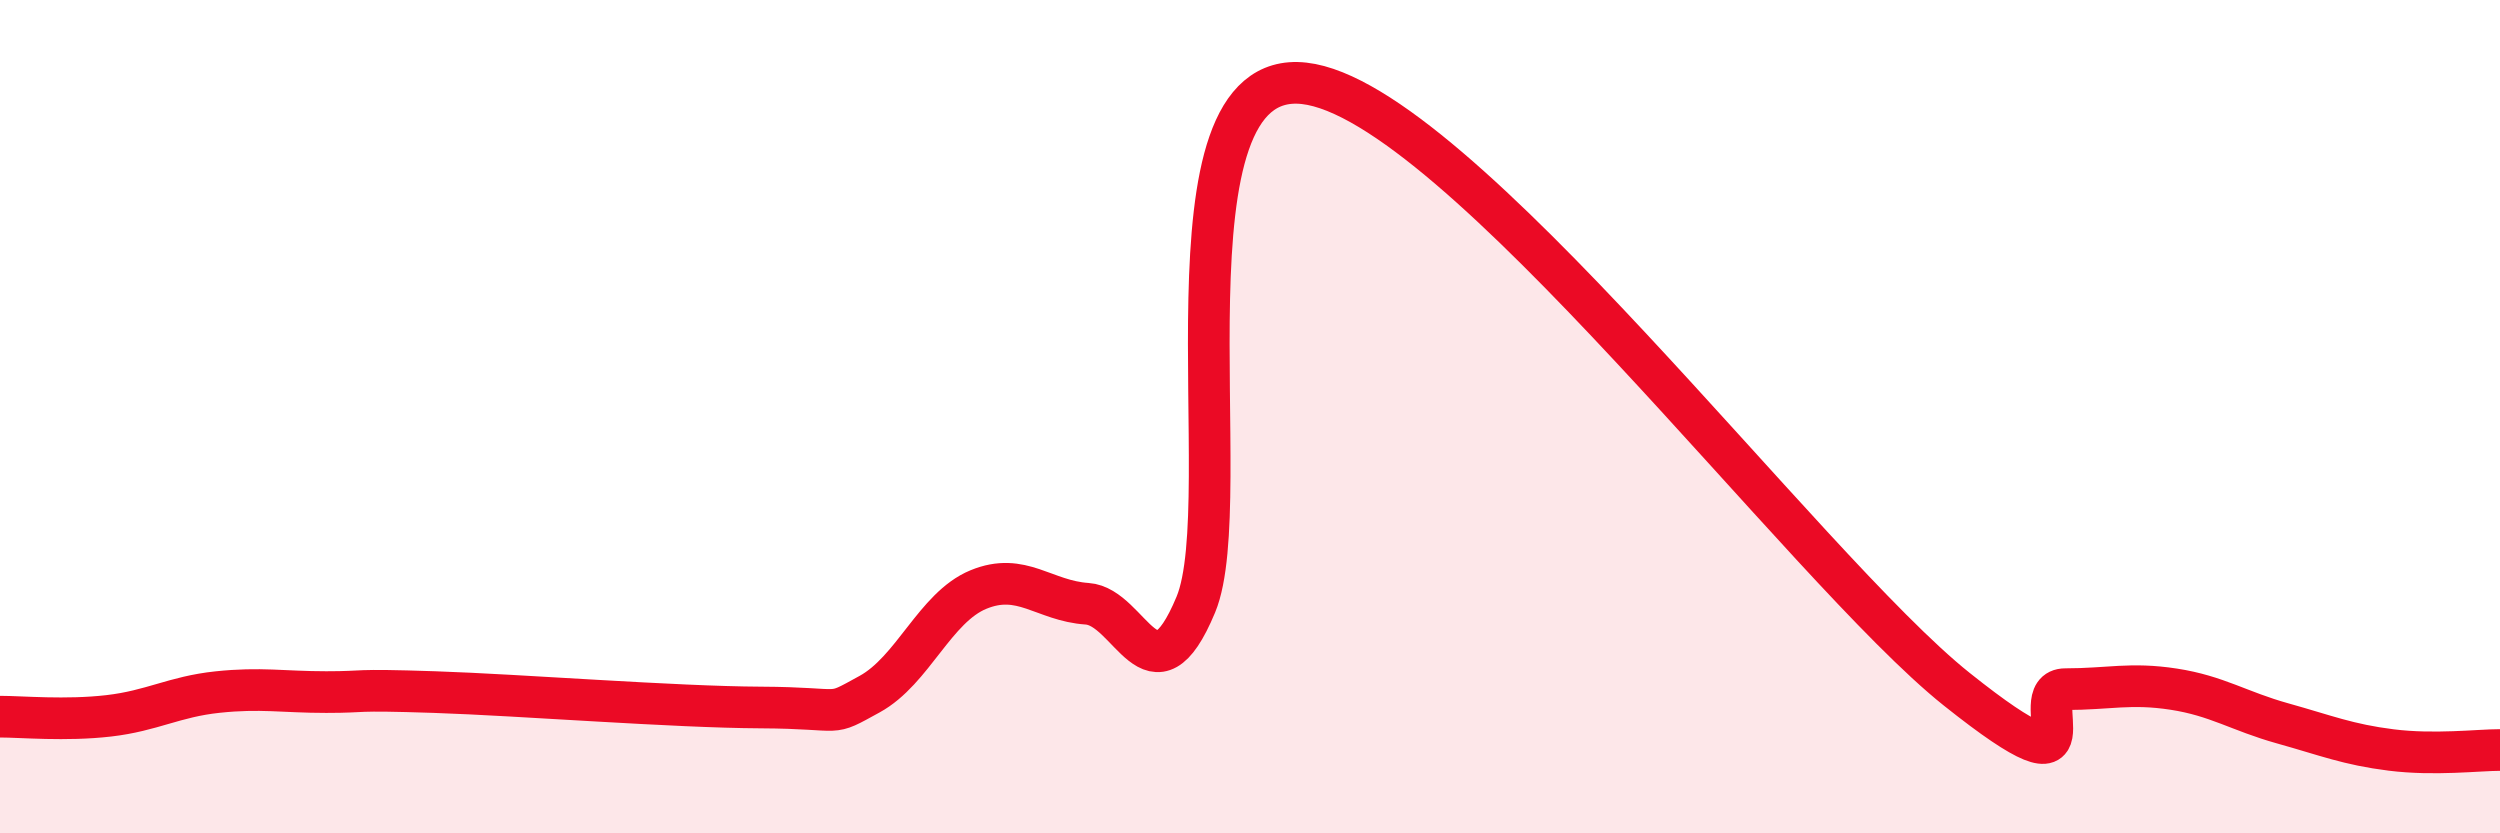
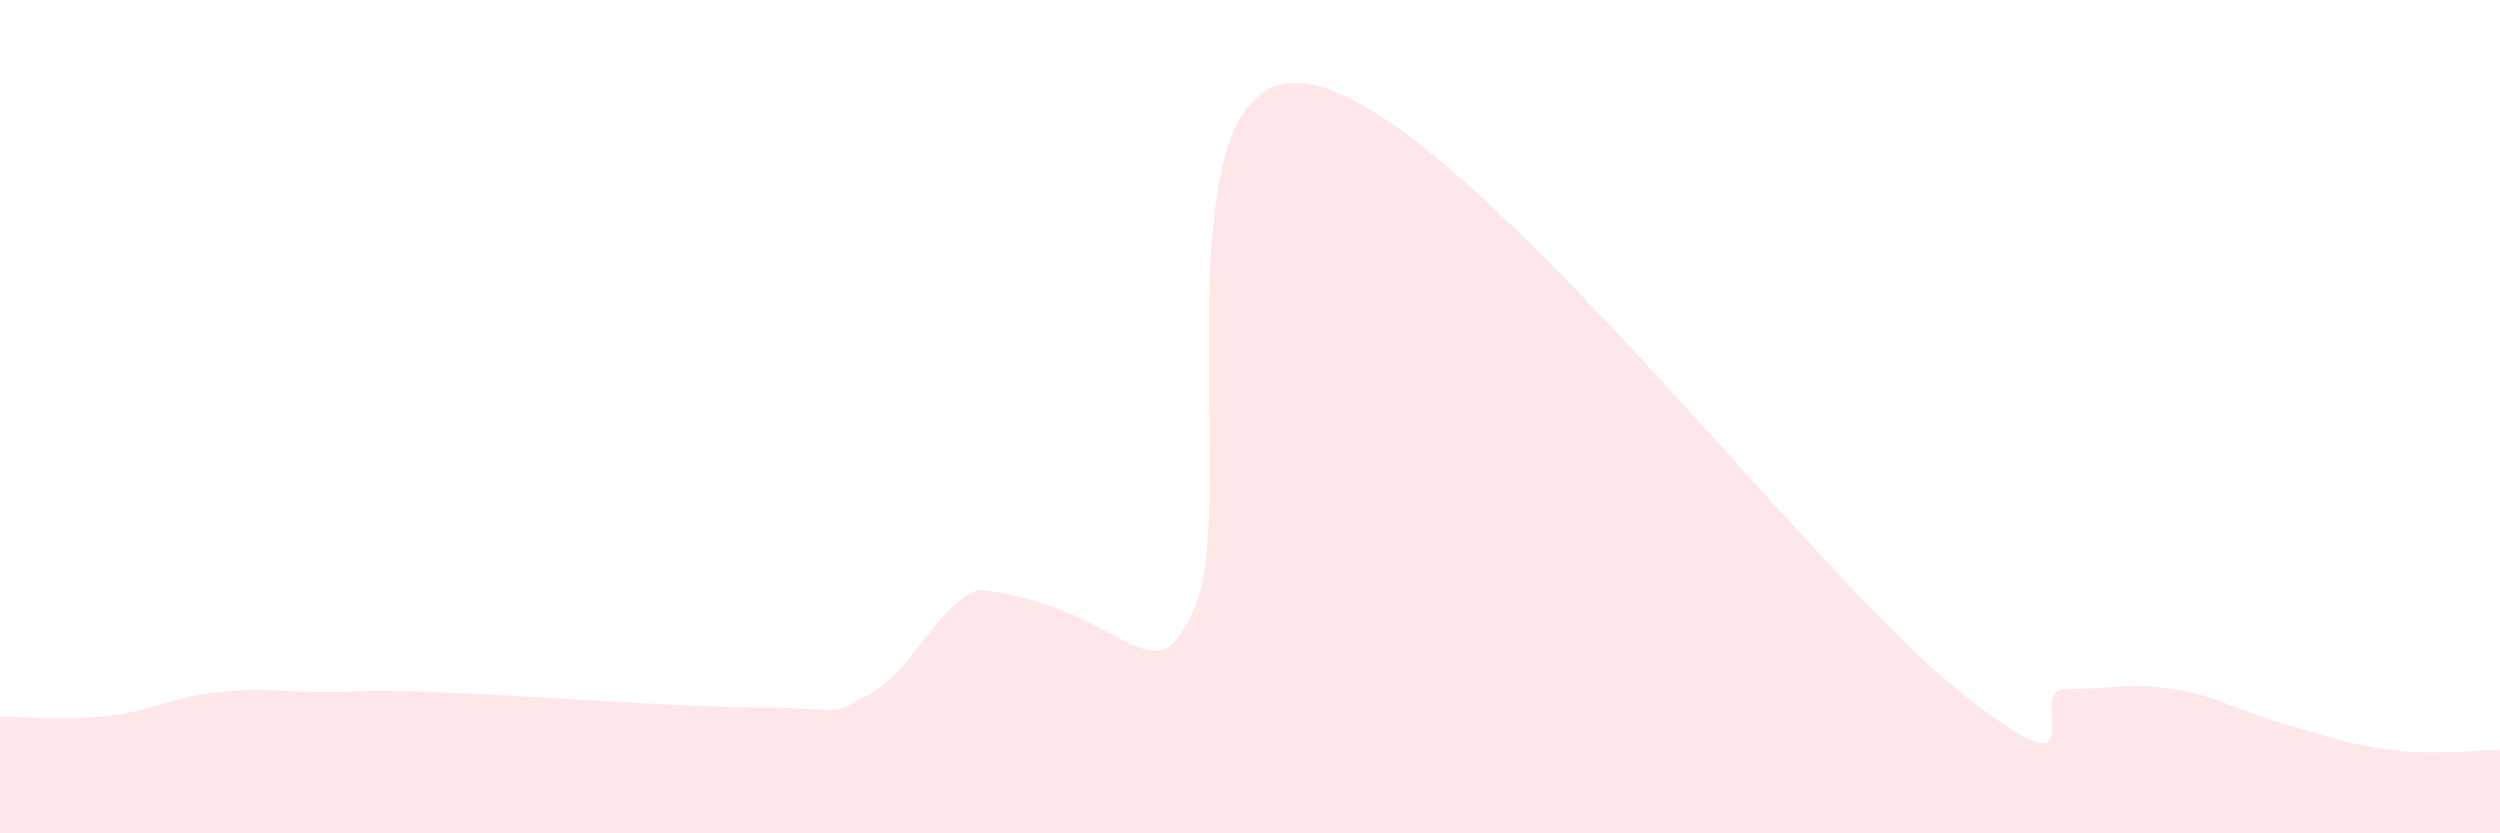
<svg xmlns="http://www.w3.org/2000/svg" width="60" height="20" viewBox="0 0 60 20">
-   <path d="M 0,17.2 C 0.52,17.2 1.57,17.3 2.61,17.18 C 3.65,17.06 4.18,16.72 5.22,16.61 C 6.26,16.5 6.79,16.61 7.83,16.61 C 8.87,16.61 8.34,16.54 10.43,16.61 C 12.52,16.68 16.17,16.97 18.26,16.98 C 20.35,16.99 19.83,17.23 20.87,16.66 C 21.91,16.09 22.44,14.58 23.48,14.15 C 24.52,13.72 25.05,14.42 26.09,14.49 C 27.13,14.56 27.66,17.01 28.7,14.51 C 29.74,12.01 27.65,1.59 31.3,2 C 34.95,2.41 43.31,13.63 46.96,16.54 C 50.61,19.45 48.53,16.54 49.57,16.54 C 50.61,16.54 51.13,16.38 52.17,16.54 C 53.21,16.7 53.74,17.07 54.78,17.36 C 55.82,17.65 56.35,17.87 57.39,18 C 58.43,18.13 59.48,18 60,18L60 20L0 20Z" fill="#EB0A25" opacity="0.1" stroke-linecap="round" stroke-linejoin="round" />
-   <path d="M 0,17.2 C 0.52,17.2 1.57,17.3 2.61,17.18 C 3.65,17.06 4.18,16.72 5.22,16.61 C 6.26,16.5 6.79,16.61 7.83,16.61 C 8.87,16.61 8.34,16.54 10.43,16.61 C 12.52,16.68 16.17,16.97 18.26,16.98 C 20.35,16.99 19.83,17.23 20.87,16.66 C 21.91,16.09 22.44,14.58 23.48,14.15 C 24.52,13.72 25.05,14.42 26.09,14.49 C 27.13,14.56 27.66,17.01 28.7,14.51 C 29.74,12.01 27.65,1.59 31.3,2 C 34.95,2.41 43.31,13.63 46.96,16.54 C 50.61,19.45 48.53,16.54 49.57,16.54 C 50.61,16.54 51.13,16.38 52.17,16.54 C 53.21,16.7 53.74,17.07 54.78,17.36 C 55.82,17.65 56.35,17.87 57.39,18 C 58.43,18.13 59.48,18 60,18" stroke="#EB0A25" stroke-width="1" fill="none" stroke-linecap="round" stroke-linejoin="round" />
+   <path d="M 0,17.2 C 0.52,17.2 1.57,17.3 2.61,17.18 C 3.65,17.06 4.18,16.72 5.22,16.61 C 6.26,16.5 6.79,16.61 7.83,16.61 C 8.87,16.61 8.34,16.54 10.43,16.61 C 12.52,16.68 16.17,16.97 18.26,16.98 C 20.35,16.99 19.83,17.23 20.87,16.66 C 21.91,16.09 22.44,14.58 23.48,14.15 C 27.13,14.56 27.66,17.01 28.7,14.51 C 29.74,12.01 27.65,1.59 31.3,2 C 34.95,2.41 43.31,13.63 46.96,16.54 C 50.61,19.45 48.53,16.54 49.57,16.54 C 50.61,16.54 51.13,16.38 52.17,16.54 C 53.21,16.7 53.74,17.07 54.78,17.36 C 55.82,17.65 56.35,17.87 57.39,18 C 58.43,18.13 59.48,18 60,18L60 20L0 20Z" fill="#EB0A25" opacity="0.1" stroke-linecap="round" stroke-linejoin="round" />
</svg>